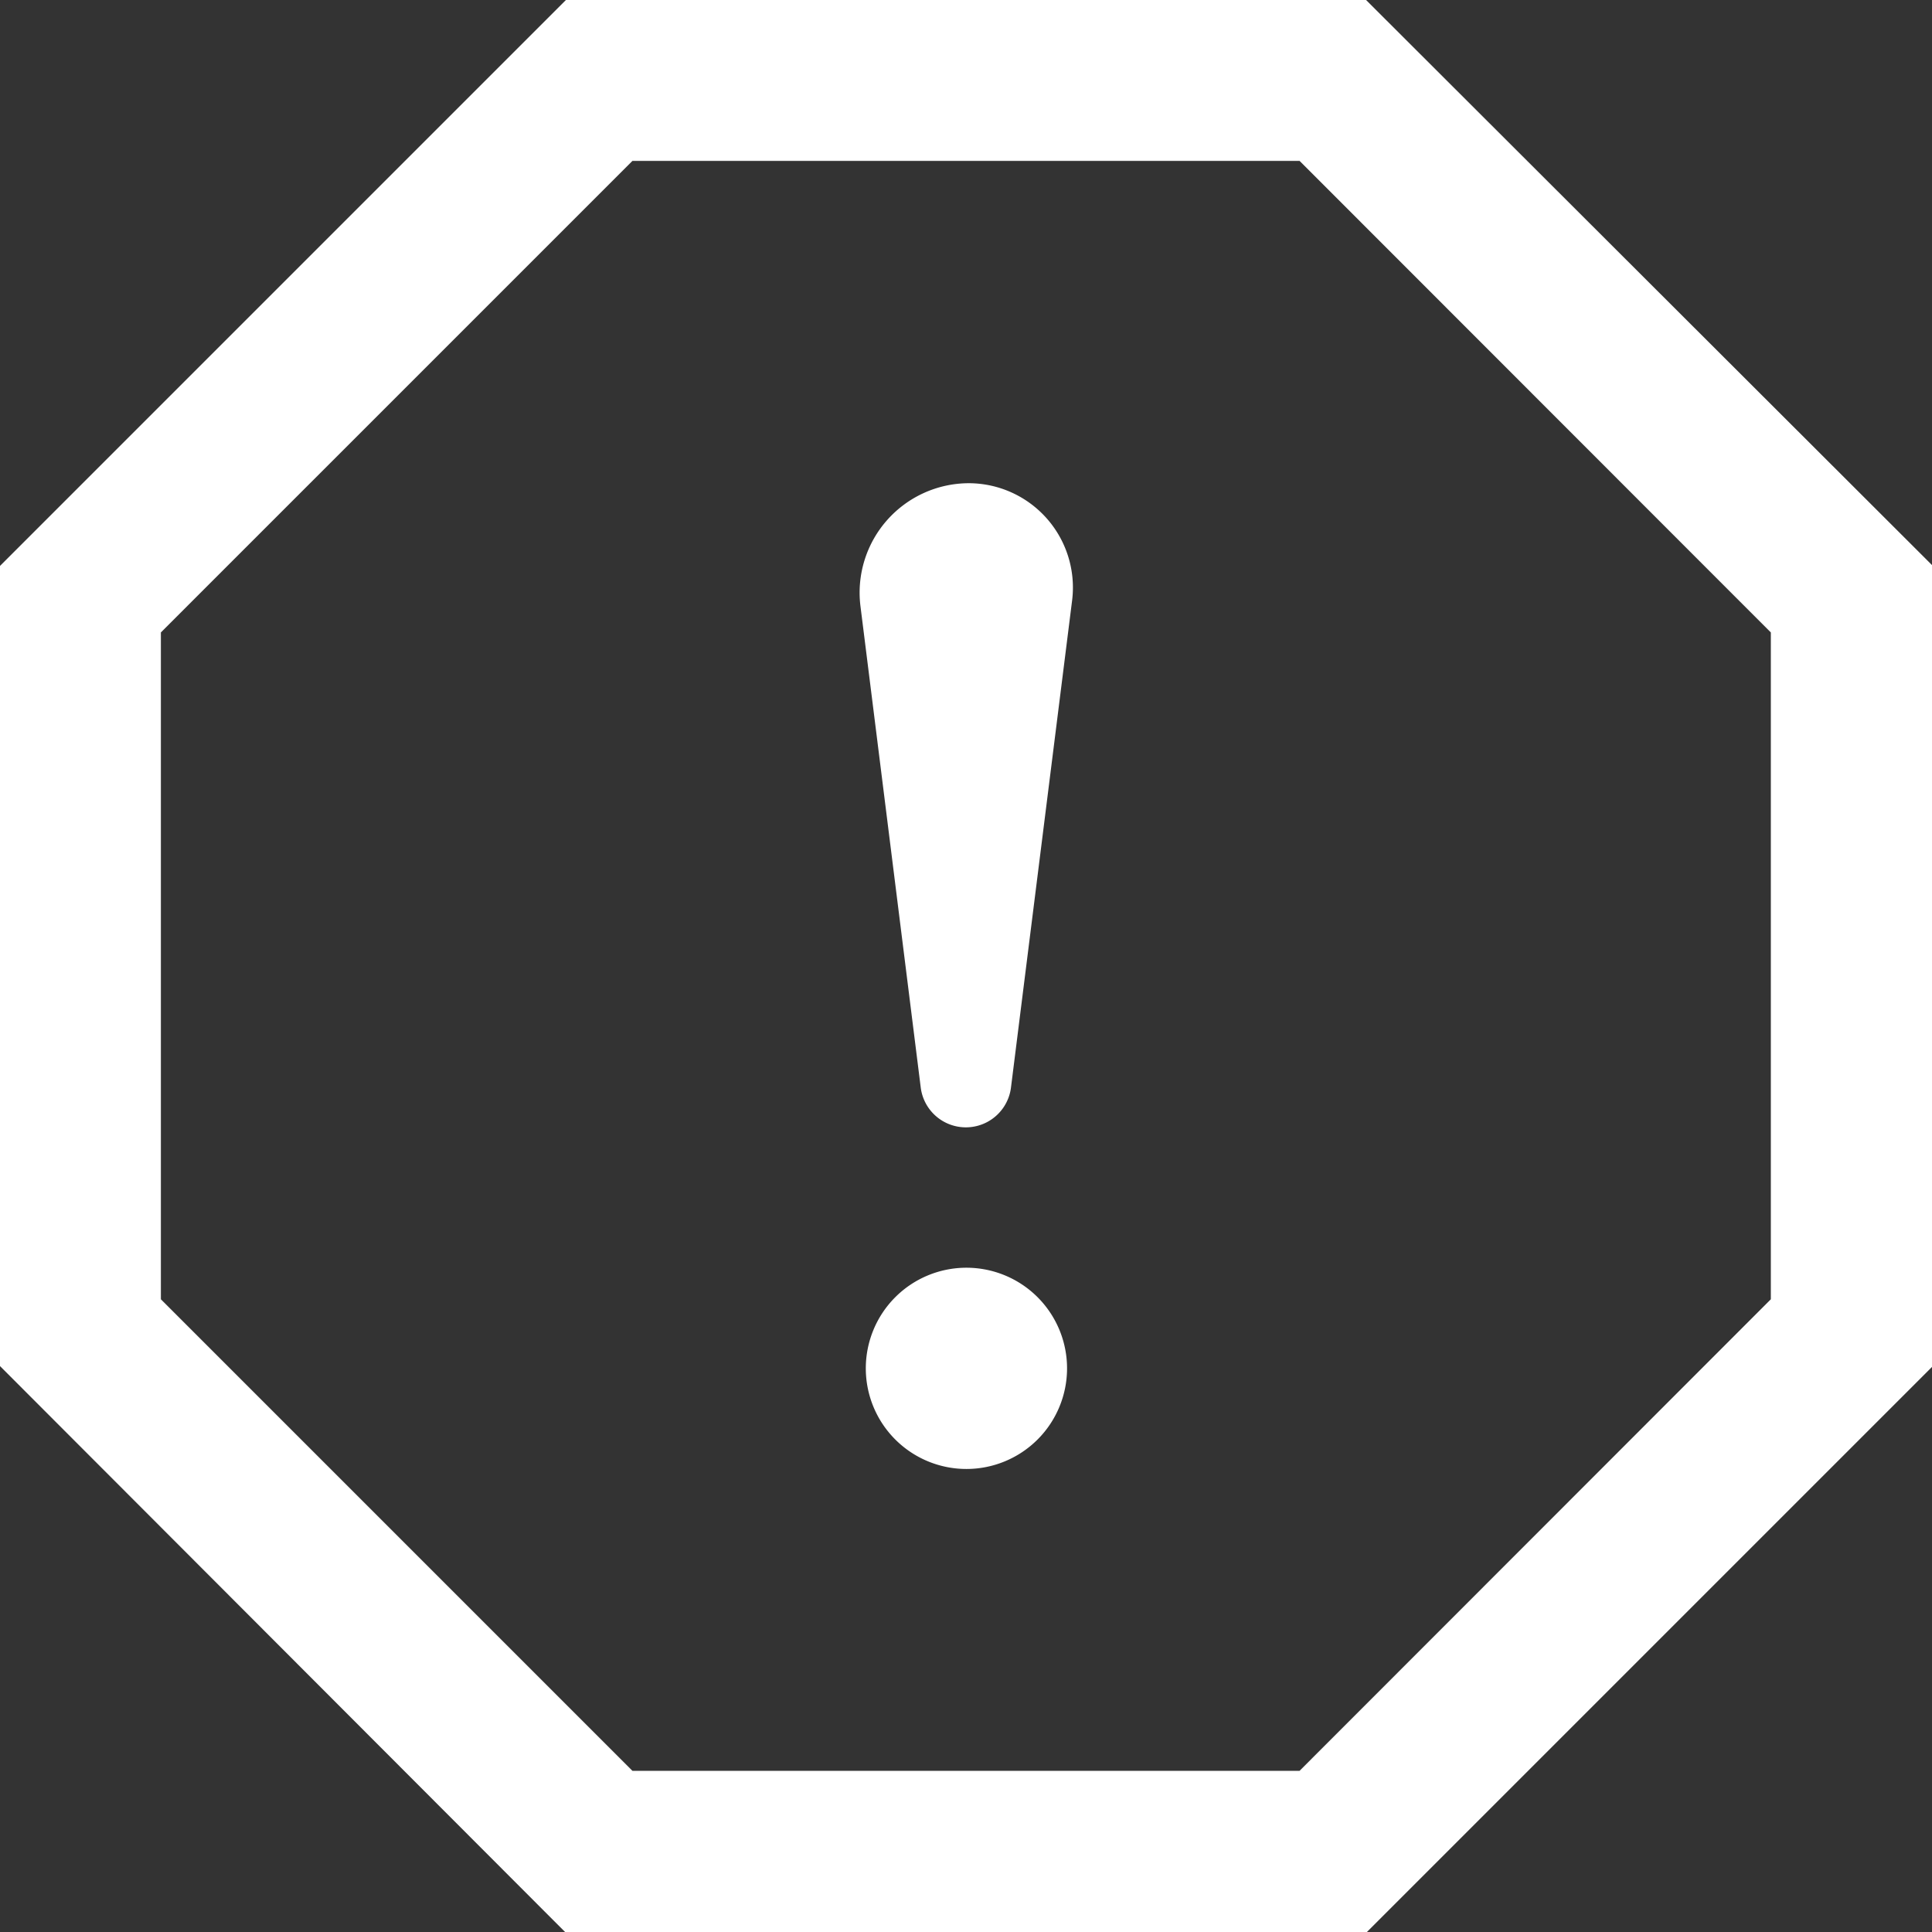
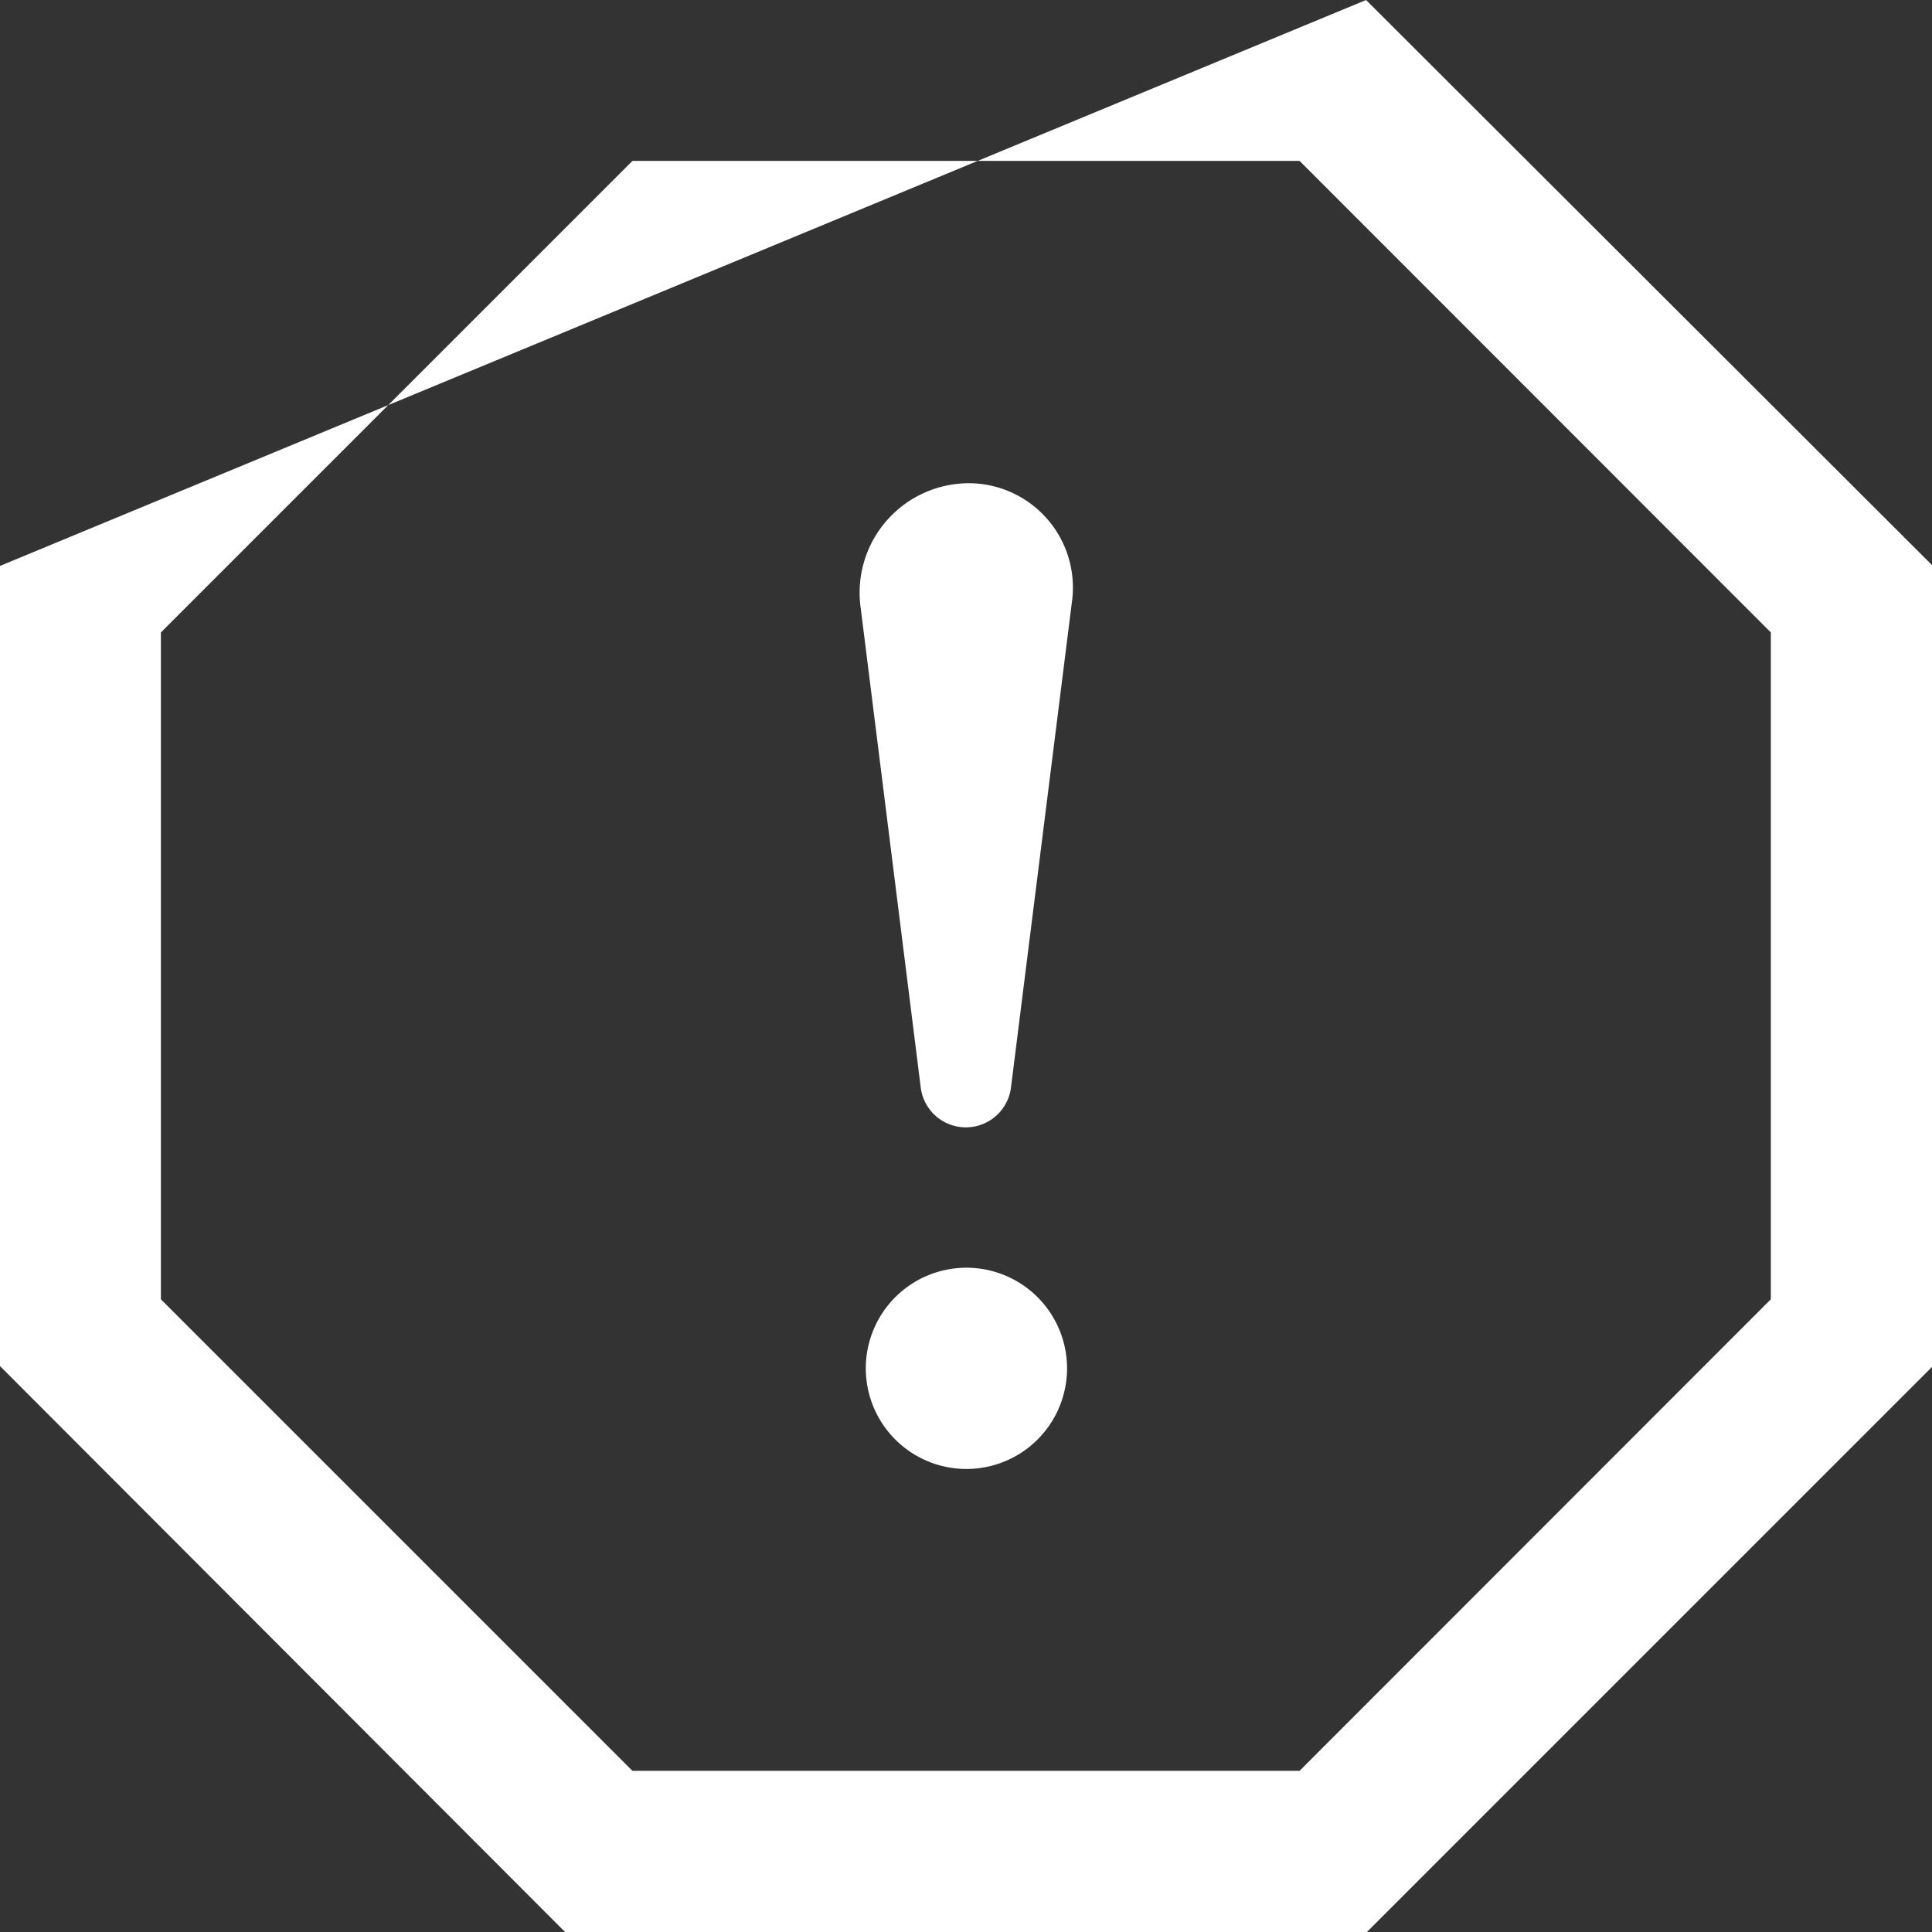
<svg xmlns="http://www.w3.org/2000/svg" viewBox="0 0 67.97 67.97">
  <rect x="0" y="0" width="67.97" height="67.97" fill="#333333" stroke="none" />
  <defs>
    <style>.cls-1{fill:#fff;}</style>
  </defs>
  <g id="Слой_2" data-name="Слой 2">
    <g id="Слой_1-2" data-name="Слой 1">
-       <path class="cls-1" d="M45.72,5.66,62.3,22.25V45.71L45.72,62.3H22.25L5.66,45.71V22.25L22.25,5.66ZM48.06,0H19.91L0,19.91V48.06L19.91,68H48.06L68,48.06V19.91ZM30.27,21.31A3.85,3.85,0,0,1,34.09,17a3.67,3.67,0,0,1,3.63,4.11L35.57,38.24a1.6,1.6,0,0,1-3.18,0ZM34,51.68a3.54,3.54,0,1,1,3.54-3.54A3.54,3.54,0,0,1,34,51.68Z" />
+       <path class="cls-1" d="M45.72,5.66,62.3,22.25V45.71L45.72,62.3H22.25L5.66,45.71V22.25L22.25,5.66ZM48.06,0L0,19.91V48.06L19.91,68H48.06L68,48.06V19.91ZM30.27,21.31A3.85,3.85,0,0,1,34.09,17a3.67,3.67,0,0,1,3.63,4.11L35.57,38.24a1.6,1.6,0,0,1-3.18,0ZM34,51.68a3.54,3.54,0,1,1,3.54-3.54A3.54,3.54,0,0,1,34,51.68Z" />
    </g>
  </g>
</svg>